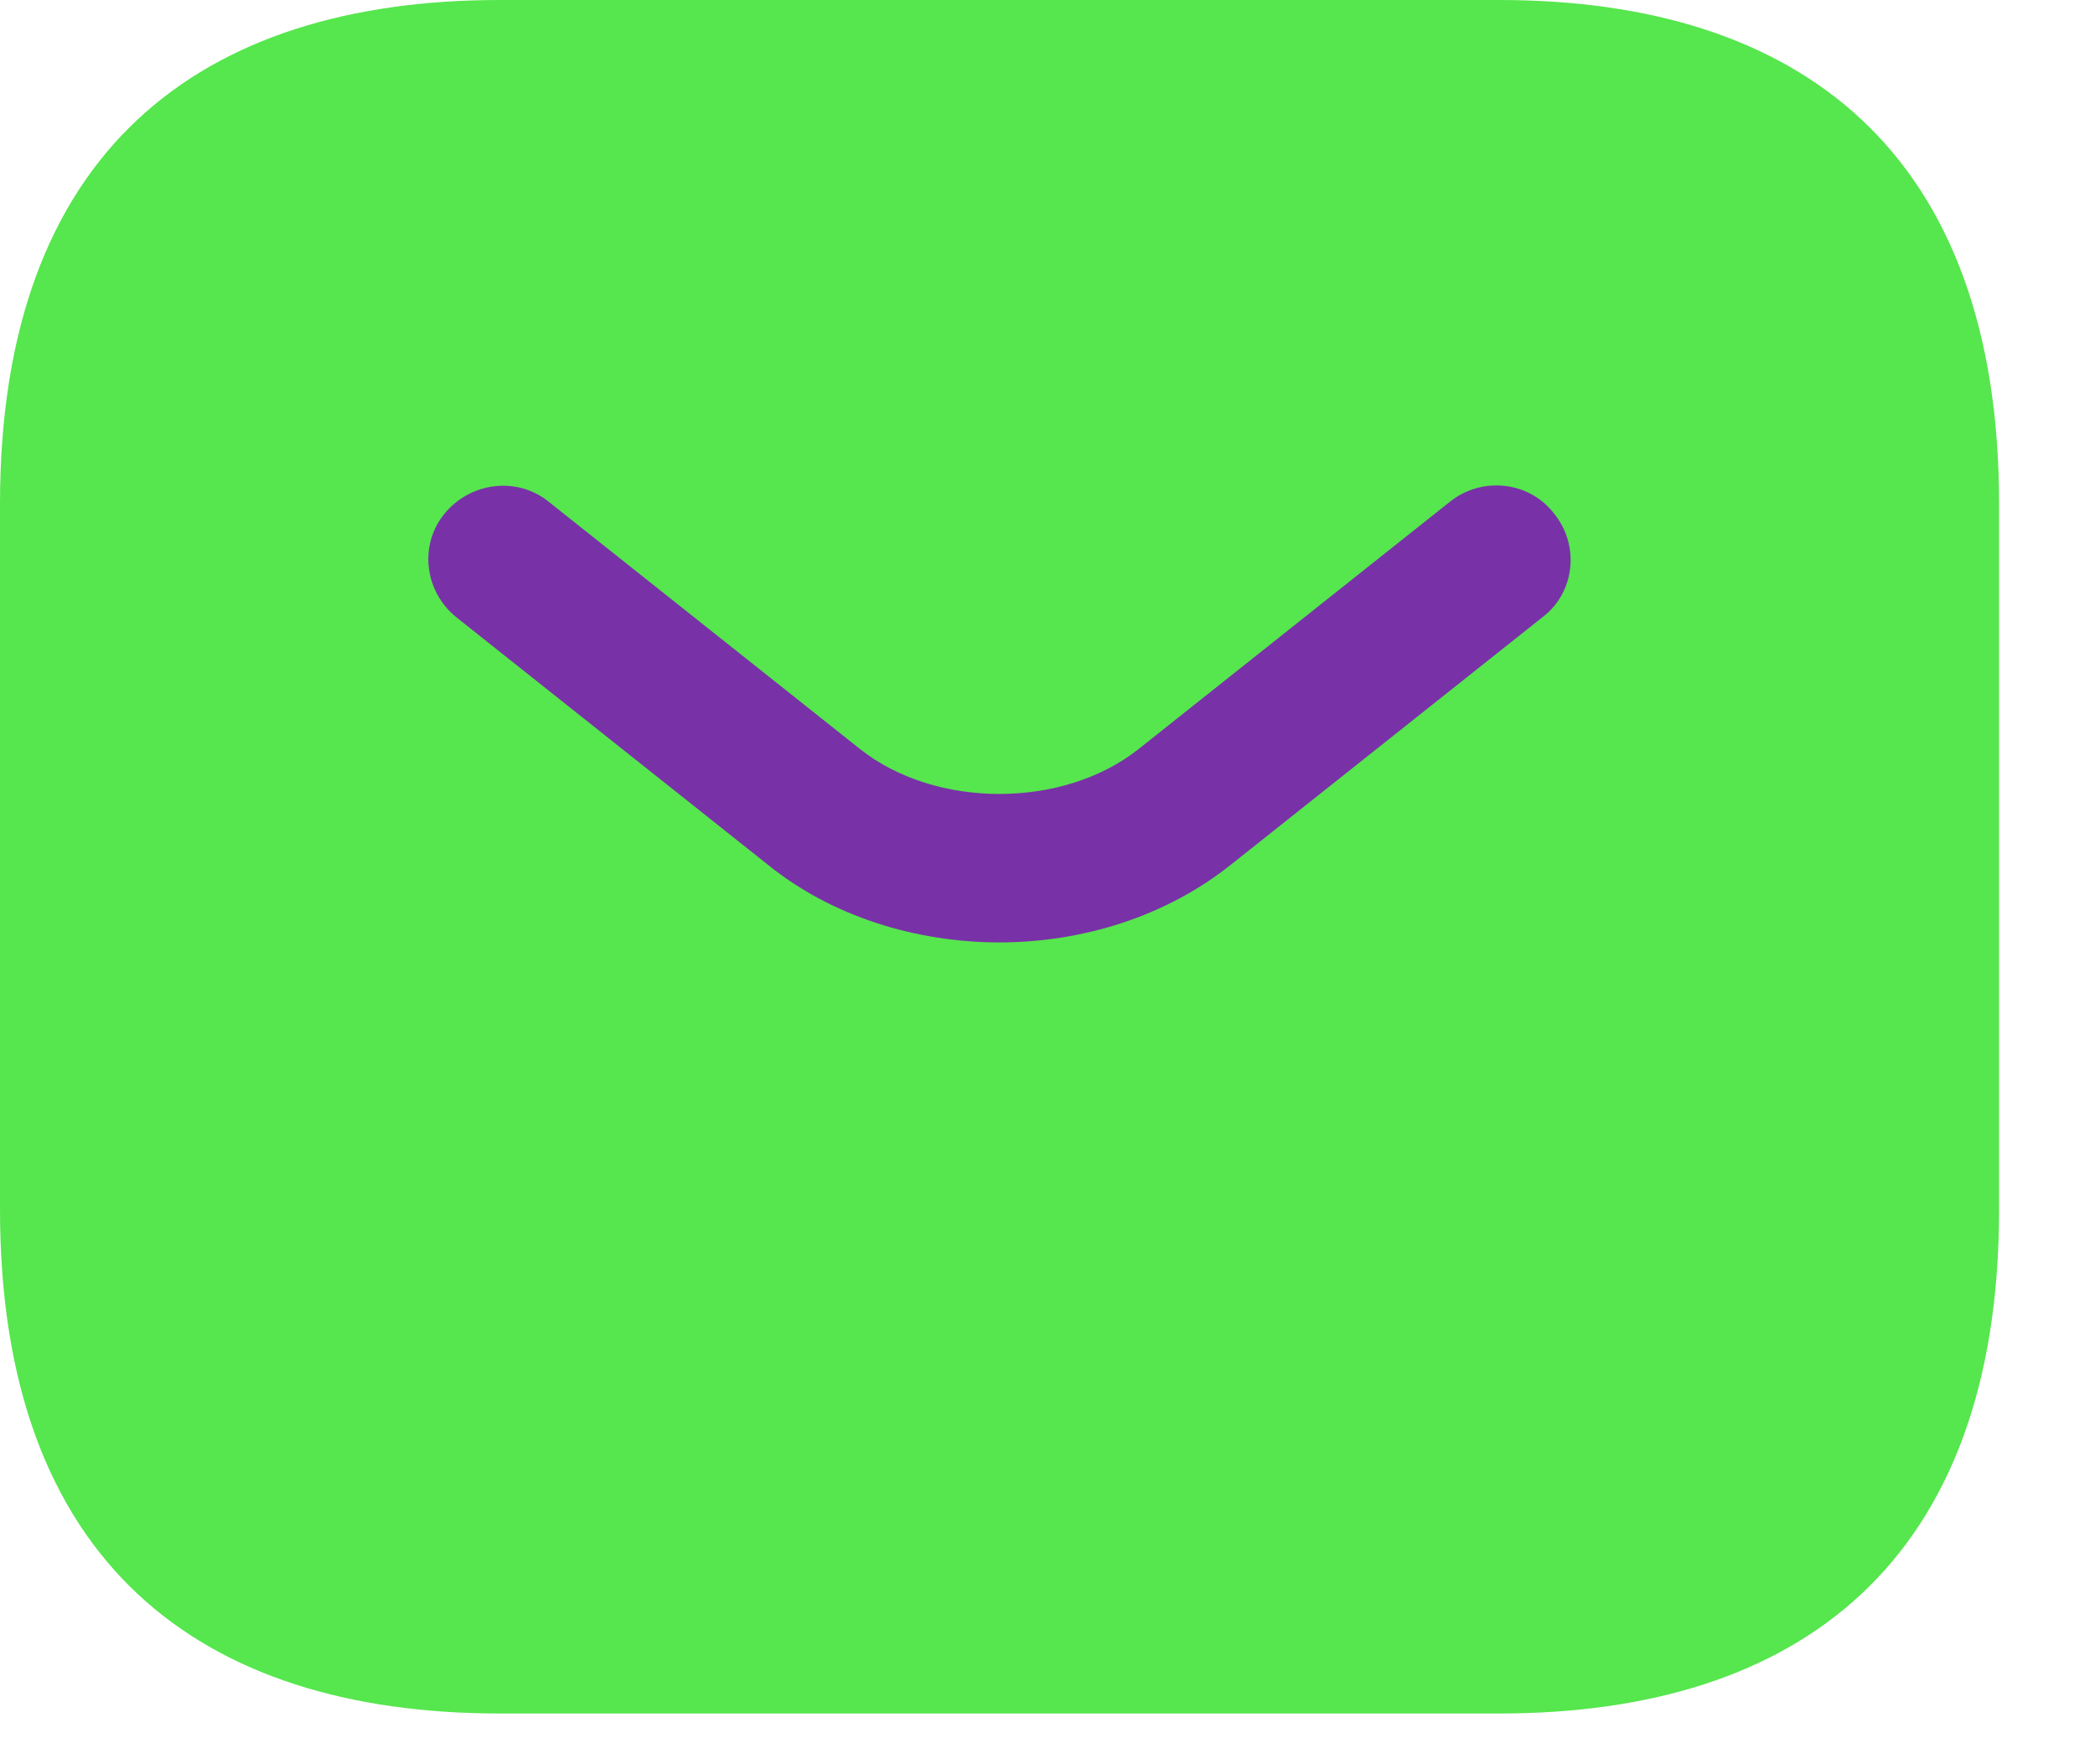
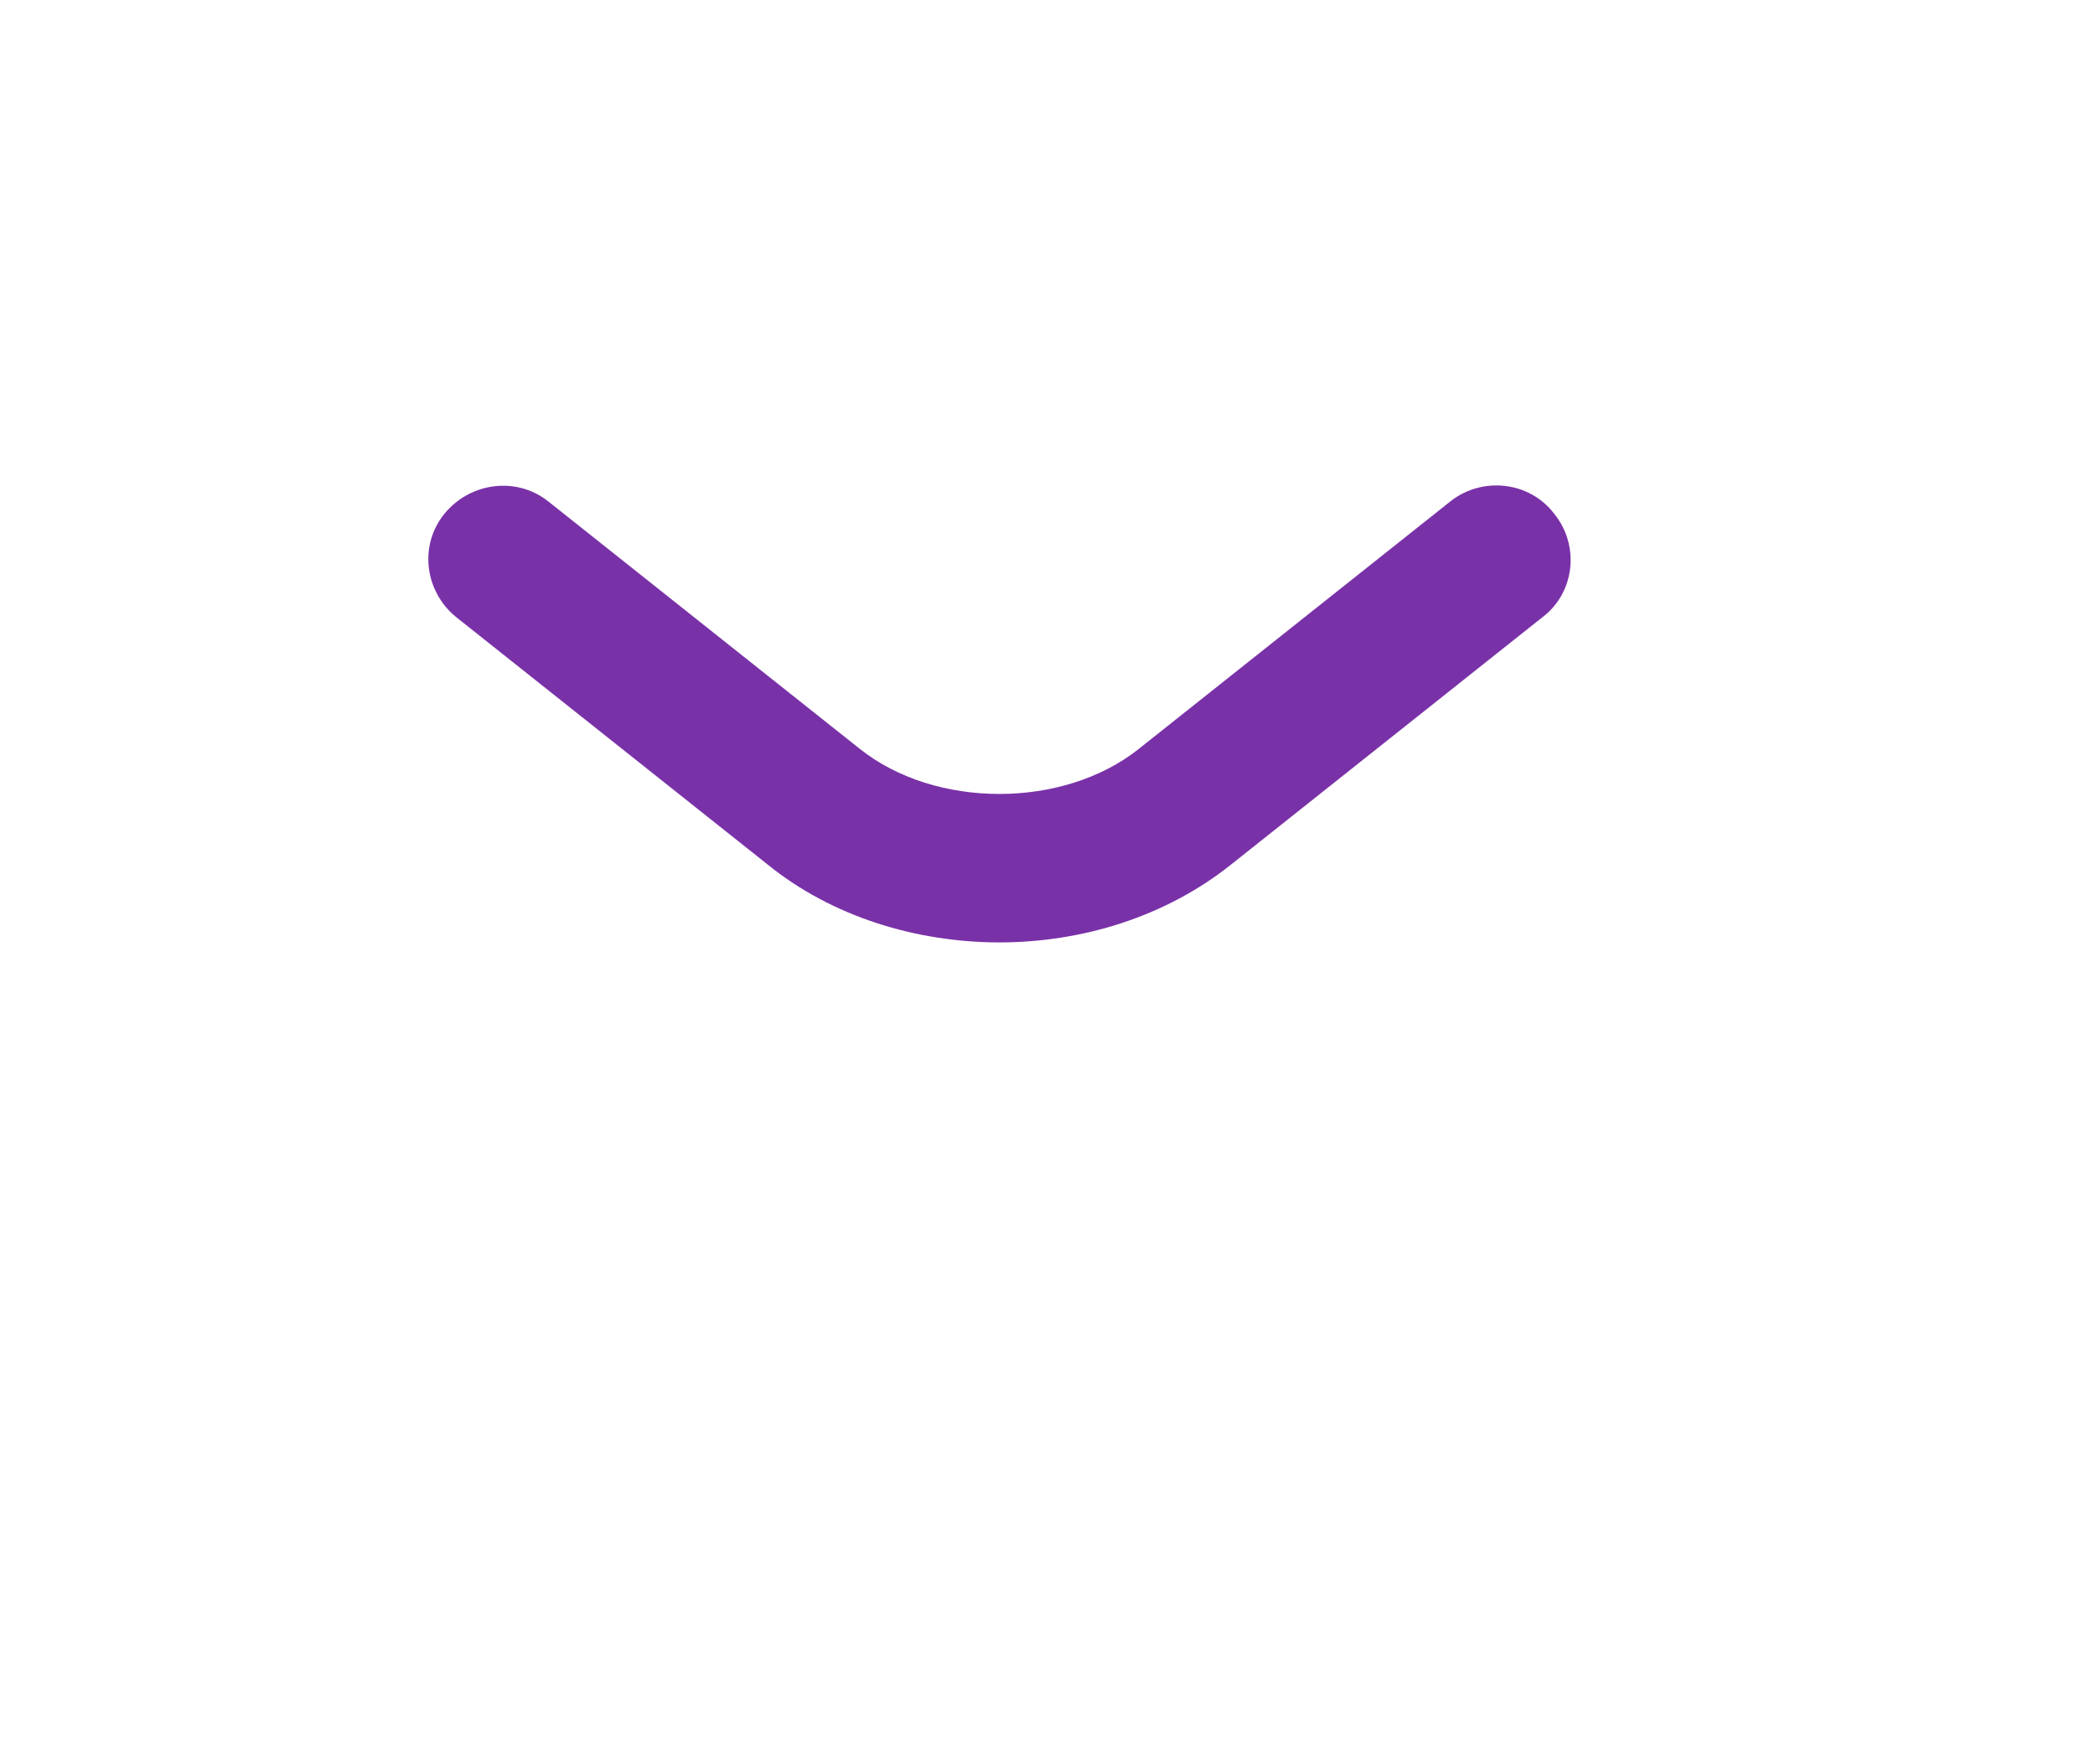
<svg xmlns="http://www.w3.org/2000/svg" width="19" height="16" viewBox="0 0 19 16" fill="none">
-   <path d="M13.597 15.54H4.532C1.813 15.54 0 14.168 0 10.969V4.57C0 1.371 1.813 0 4.532 0H13.597C16.317 0 18.13 1.371 18.13 4.57V10.969C18.13 14.168 16.317 15.54 13.597 15.54Z" fill="#56E64E" />
  <path d="M9.068 8.547C8.311 8.547 7.545 8.314 6.96 7.839L4.14 5.599C3.851 5.367 3.797 4.946 4.031 4.659C4.266 4.372 4.689 4.318 4.977 4.551L7.797 6.791C8.482 7.337 9.644 7.337 10.329 6.791L13.149 4.551C13.438 4.318 13.87 4.363 14.095 4.659C14.329 4.946 14.284 5.376 13.987 5.599L11.167 7.839C10.572 8.314 9.816 8.547 9.059 8.547H9.068Z" fill="#7931A8" />
</svg>